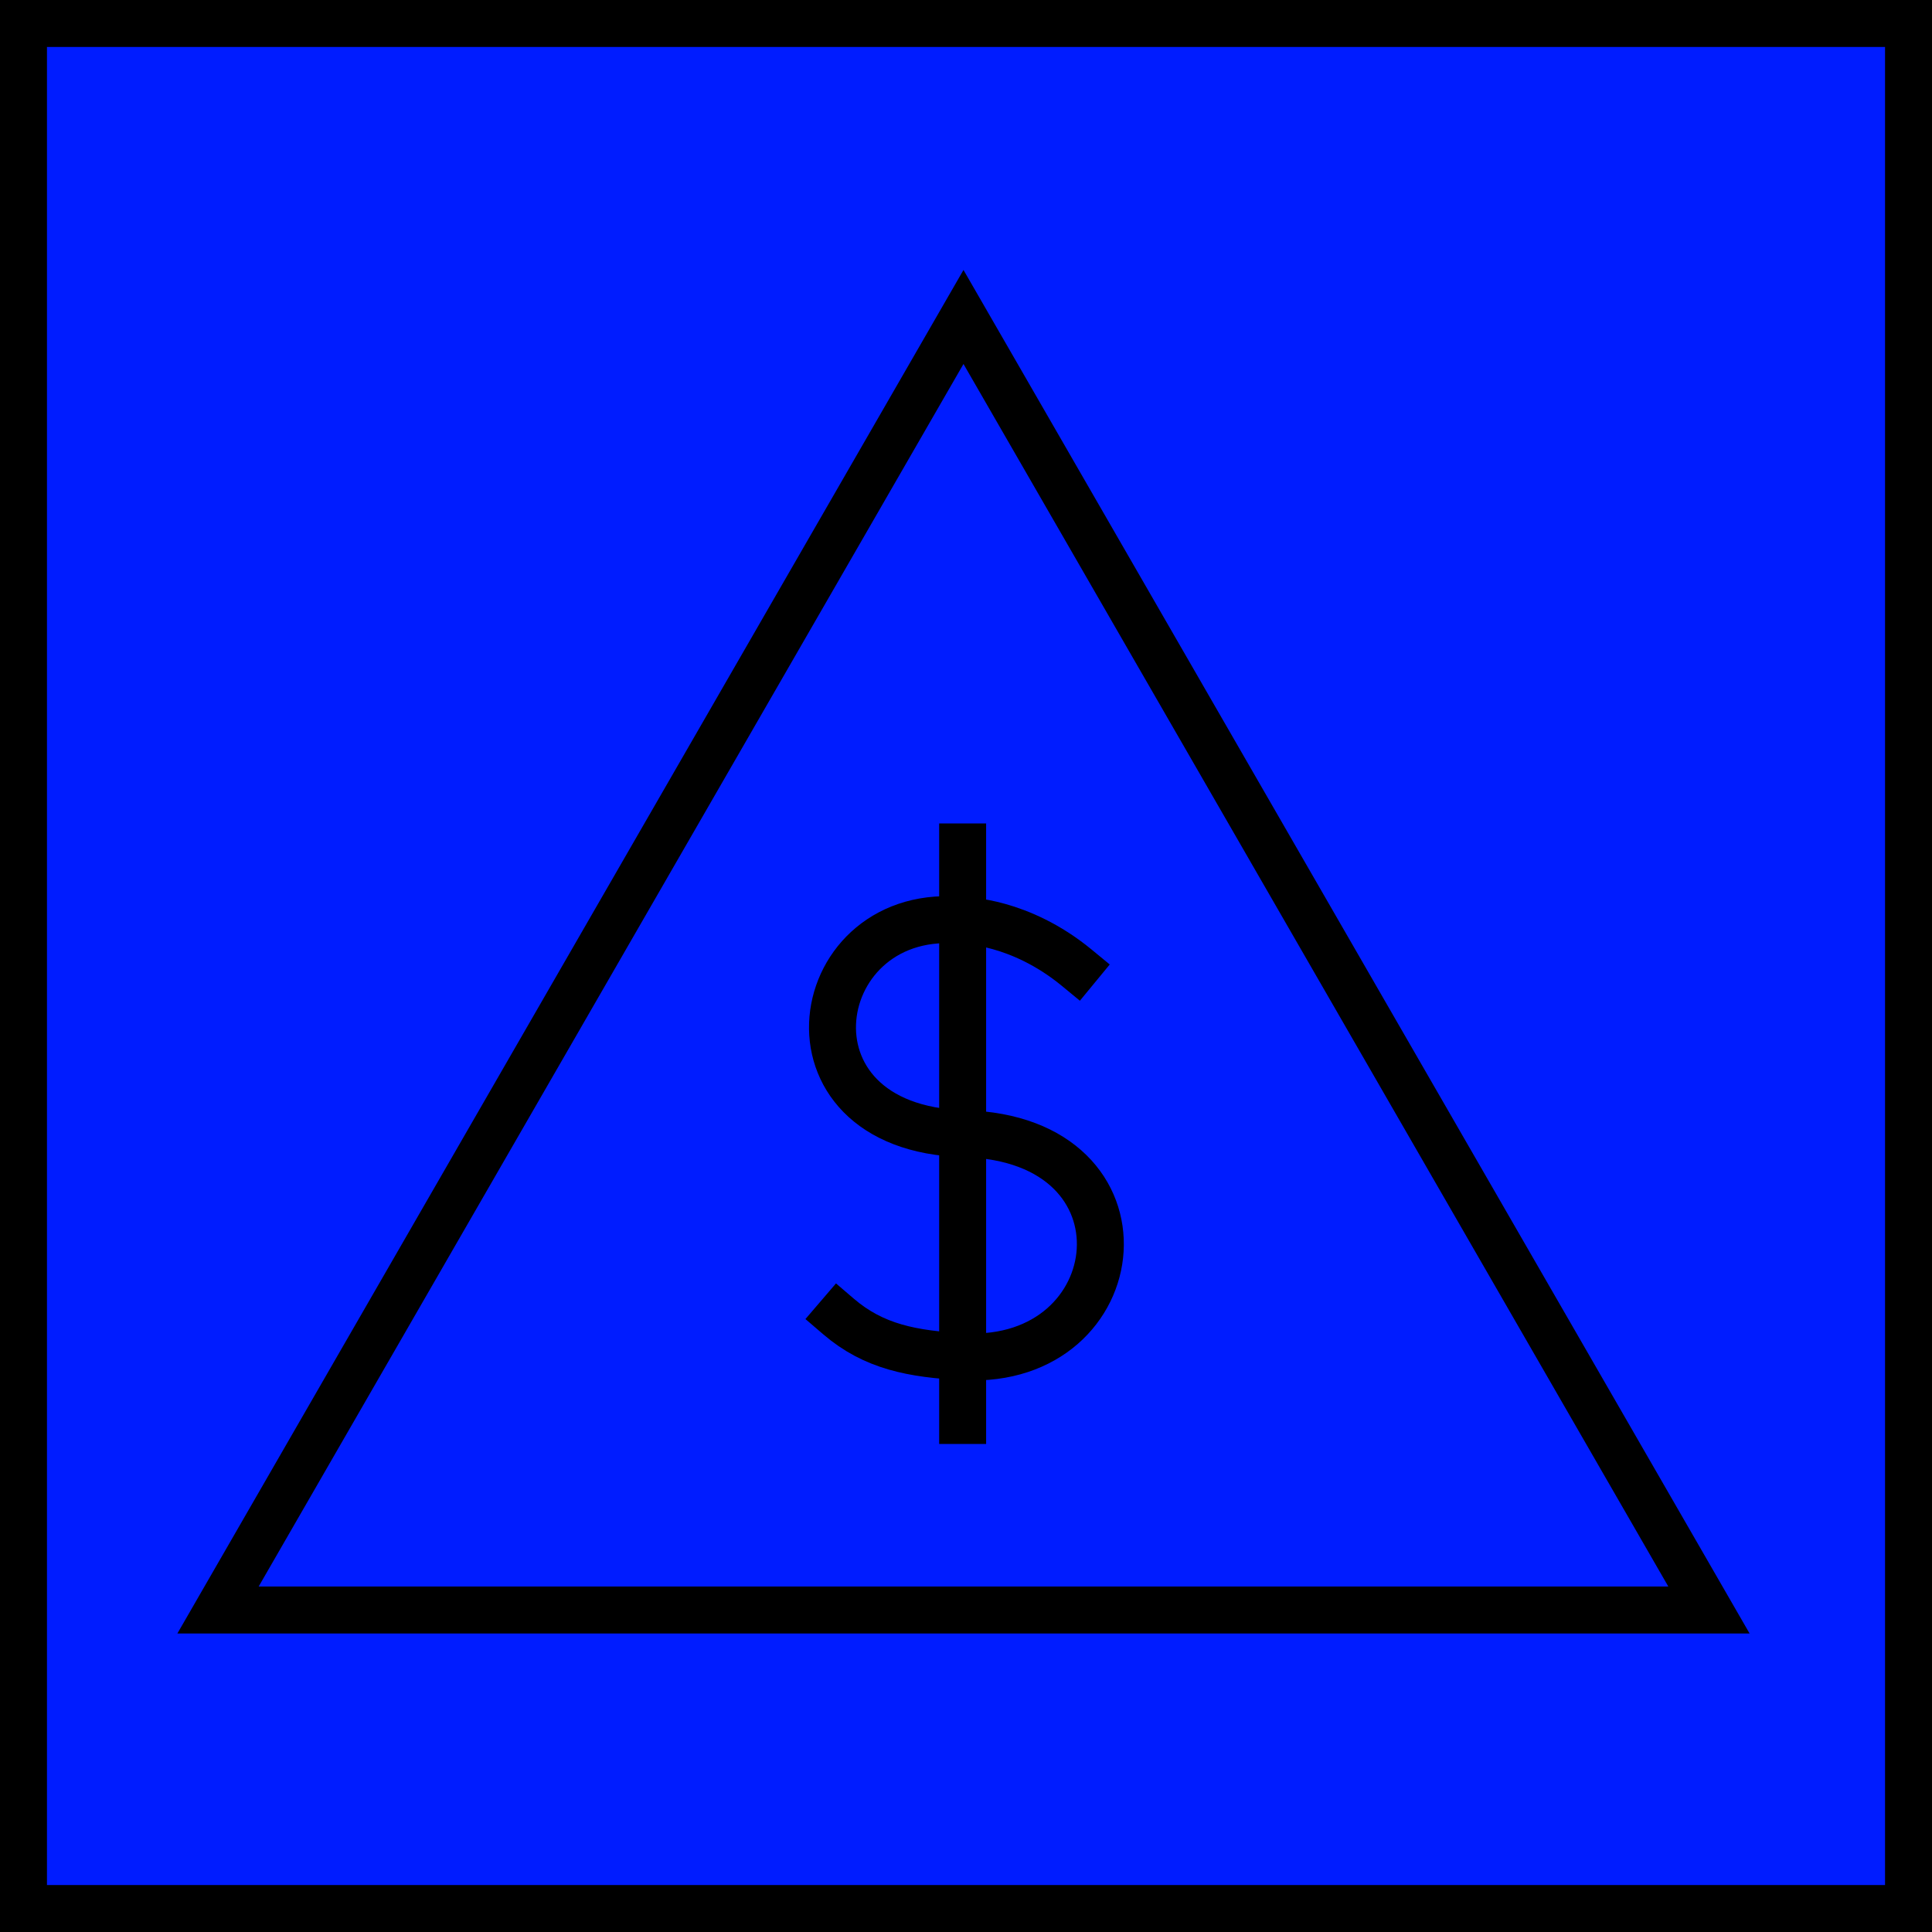
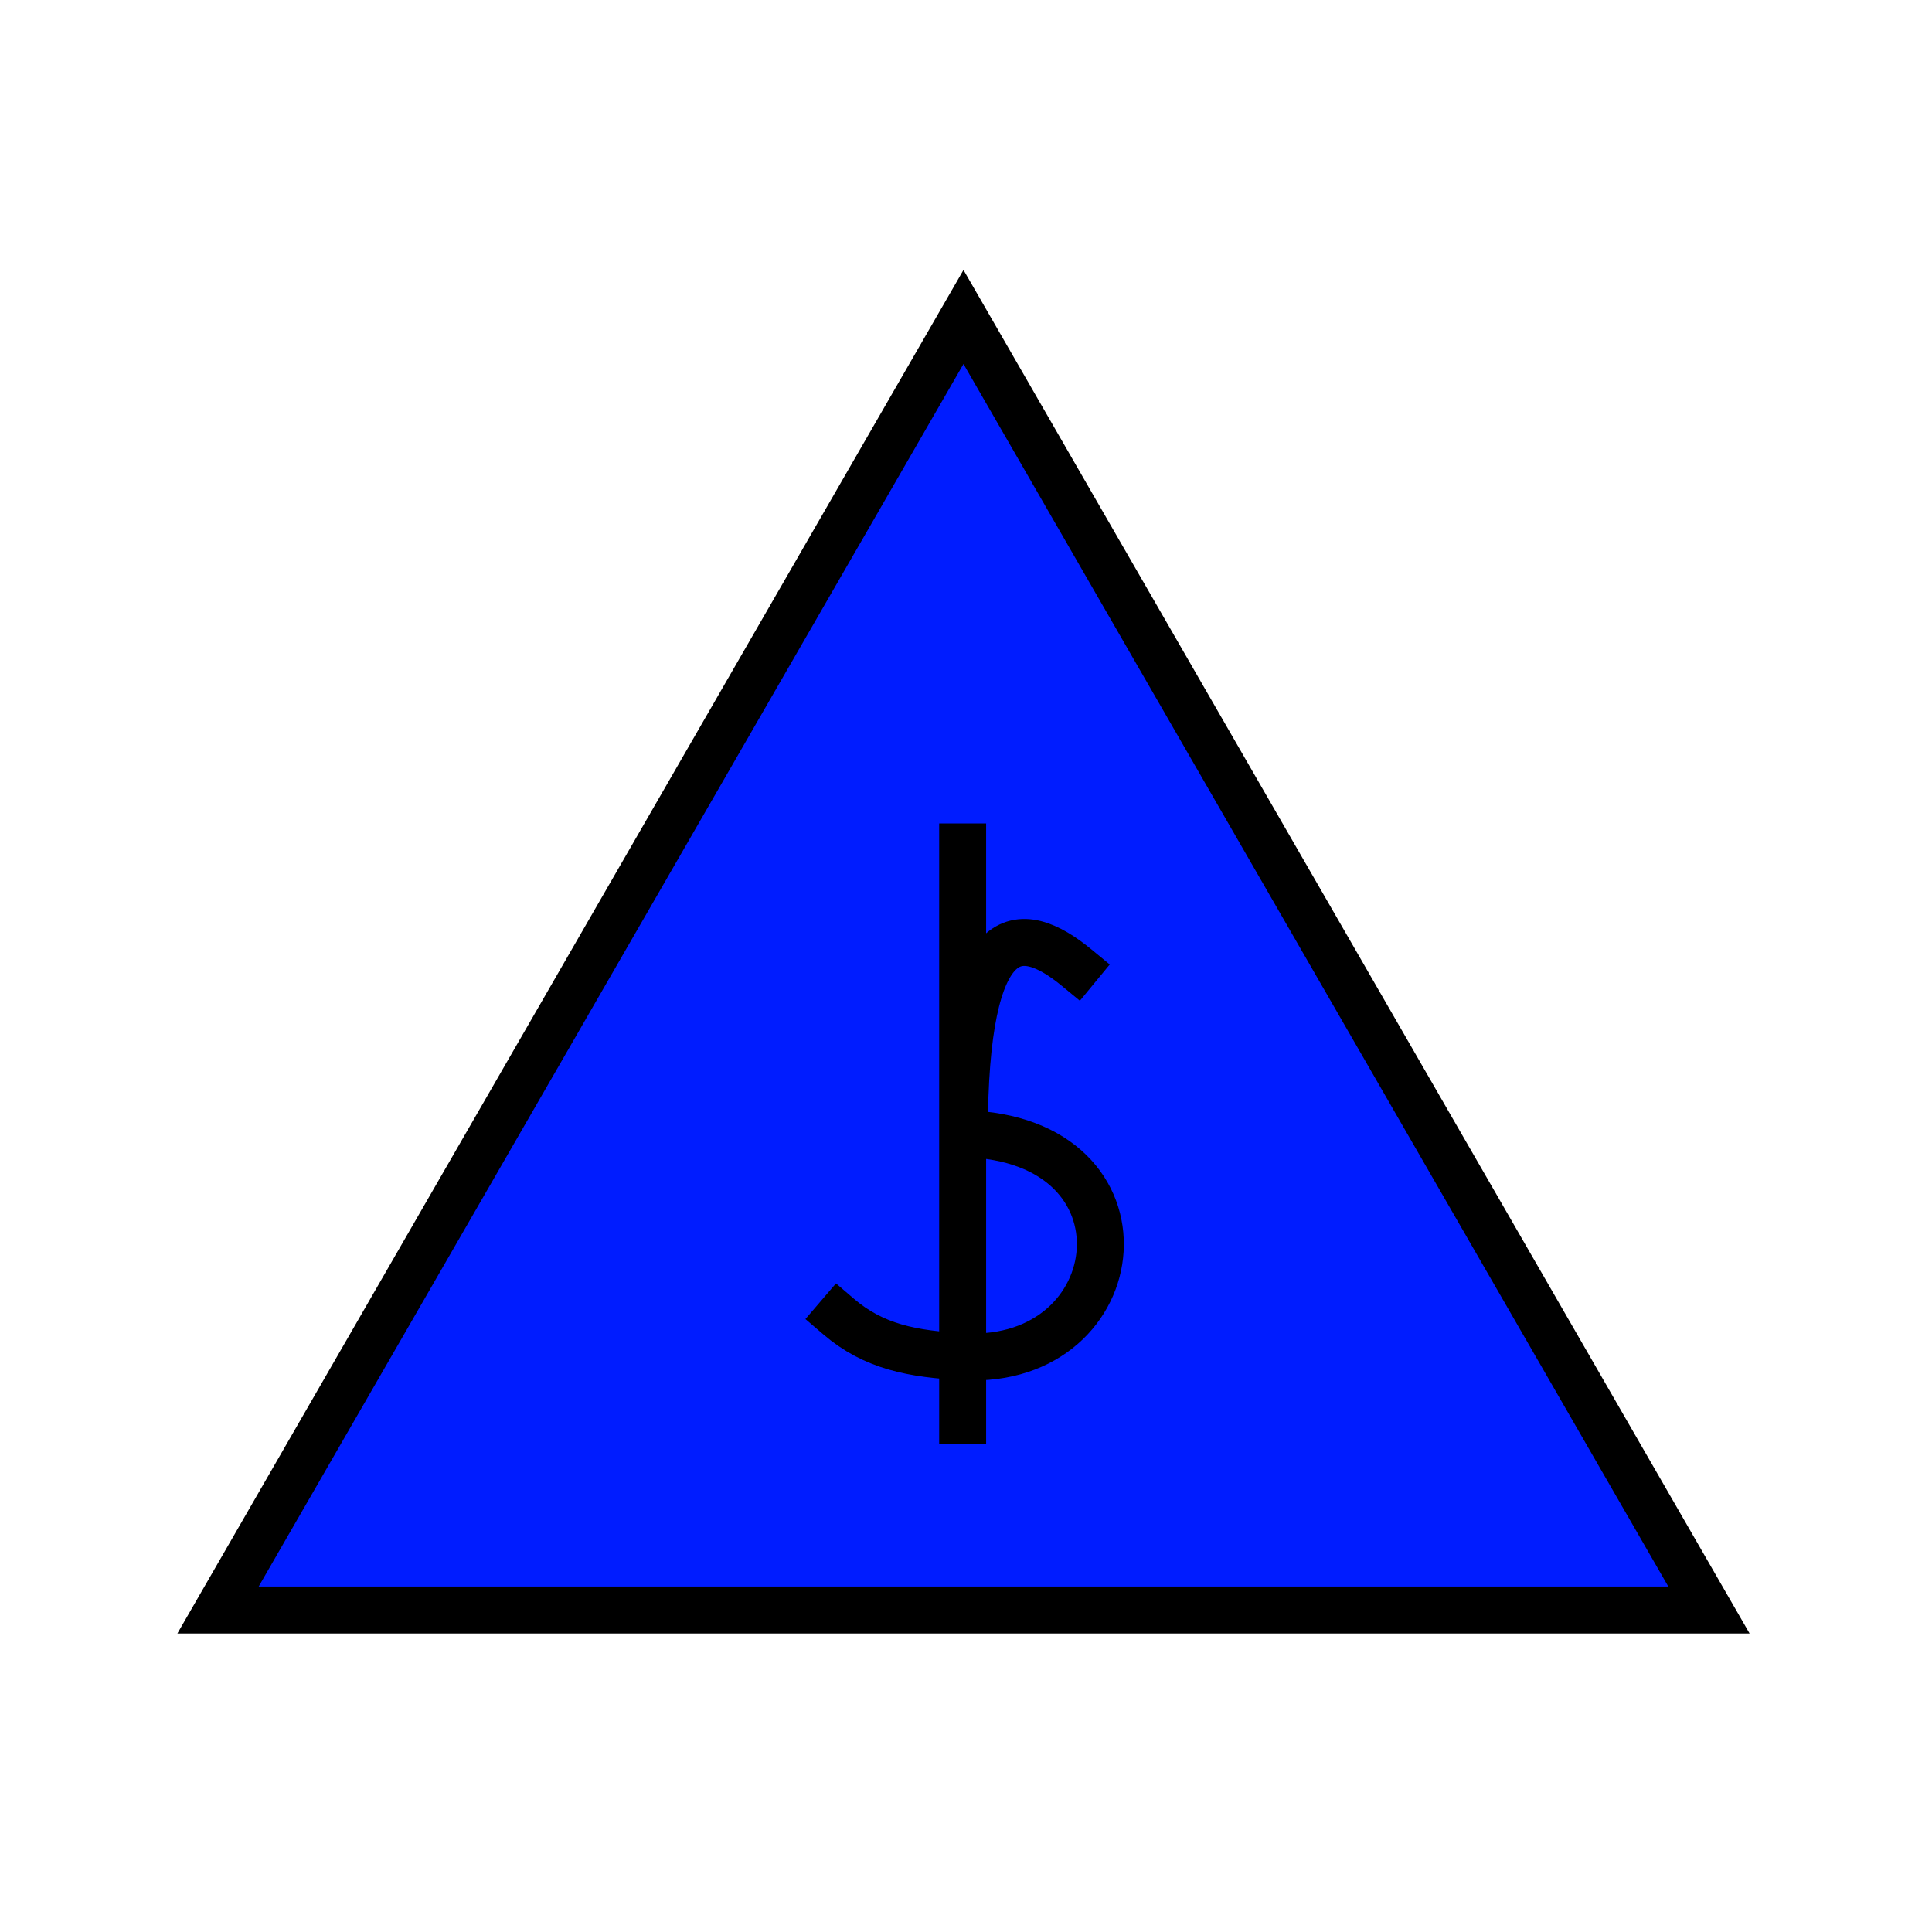
<svg xmlns="http://www.w3.org/2000/svg" viewBox="0 0 576 576">
  <style>*{stroke:#000;fill:#001cff}</style>
-   <rect width="562" height="562" x="7" y="7" stroke-width="14" />
  <path d="M509.501 480H289.495H65L287.25 94.5L509.501 480Z" stroke-width="14" />
-   <path d="M250 392.5C260.5 401.5 272.013 403.724 287.501 404.499C337.5 407 345.501 339.499 287.501 337.999C229.501 336.499 241 269 287.501 274.498C287.501 274.498 304 274.498 321 288.5" stroke-width="14" stroke-linecap="square" />
+   <path d="M250 392.5C260.5 401.5 272.013 403.724 287.501 404.499C337.5 407 345.501 339.499 287.501 337.999C287.501 274.498 304 274.498 321 288.5" stroke-width="14" stroke-linecap="square" />
  <line x1="287" y1="245.5" x2="287" y2="430.5" stroke-width="14" />
</svg>